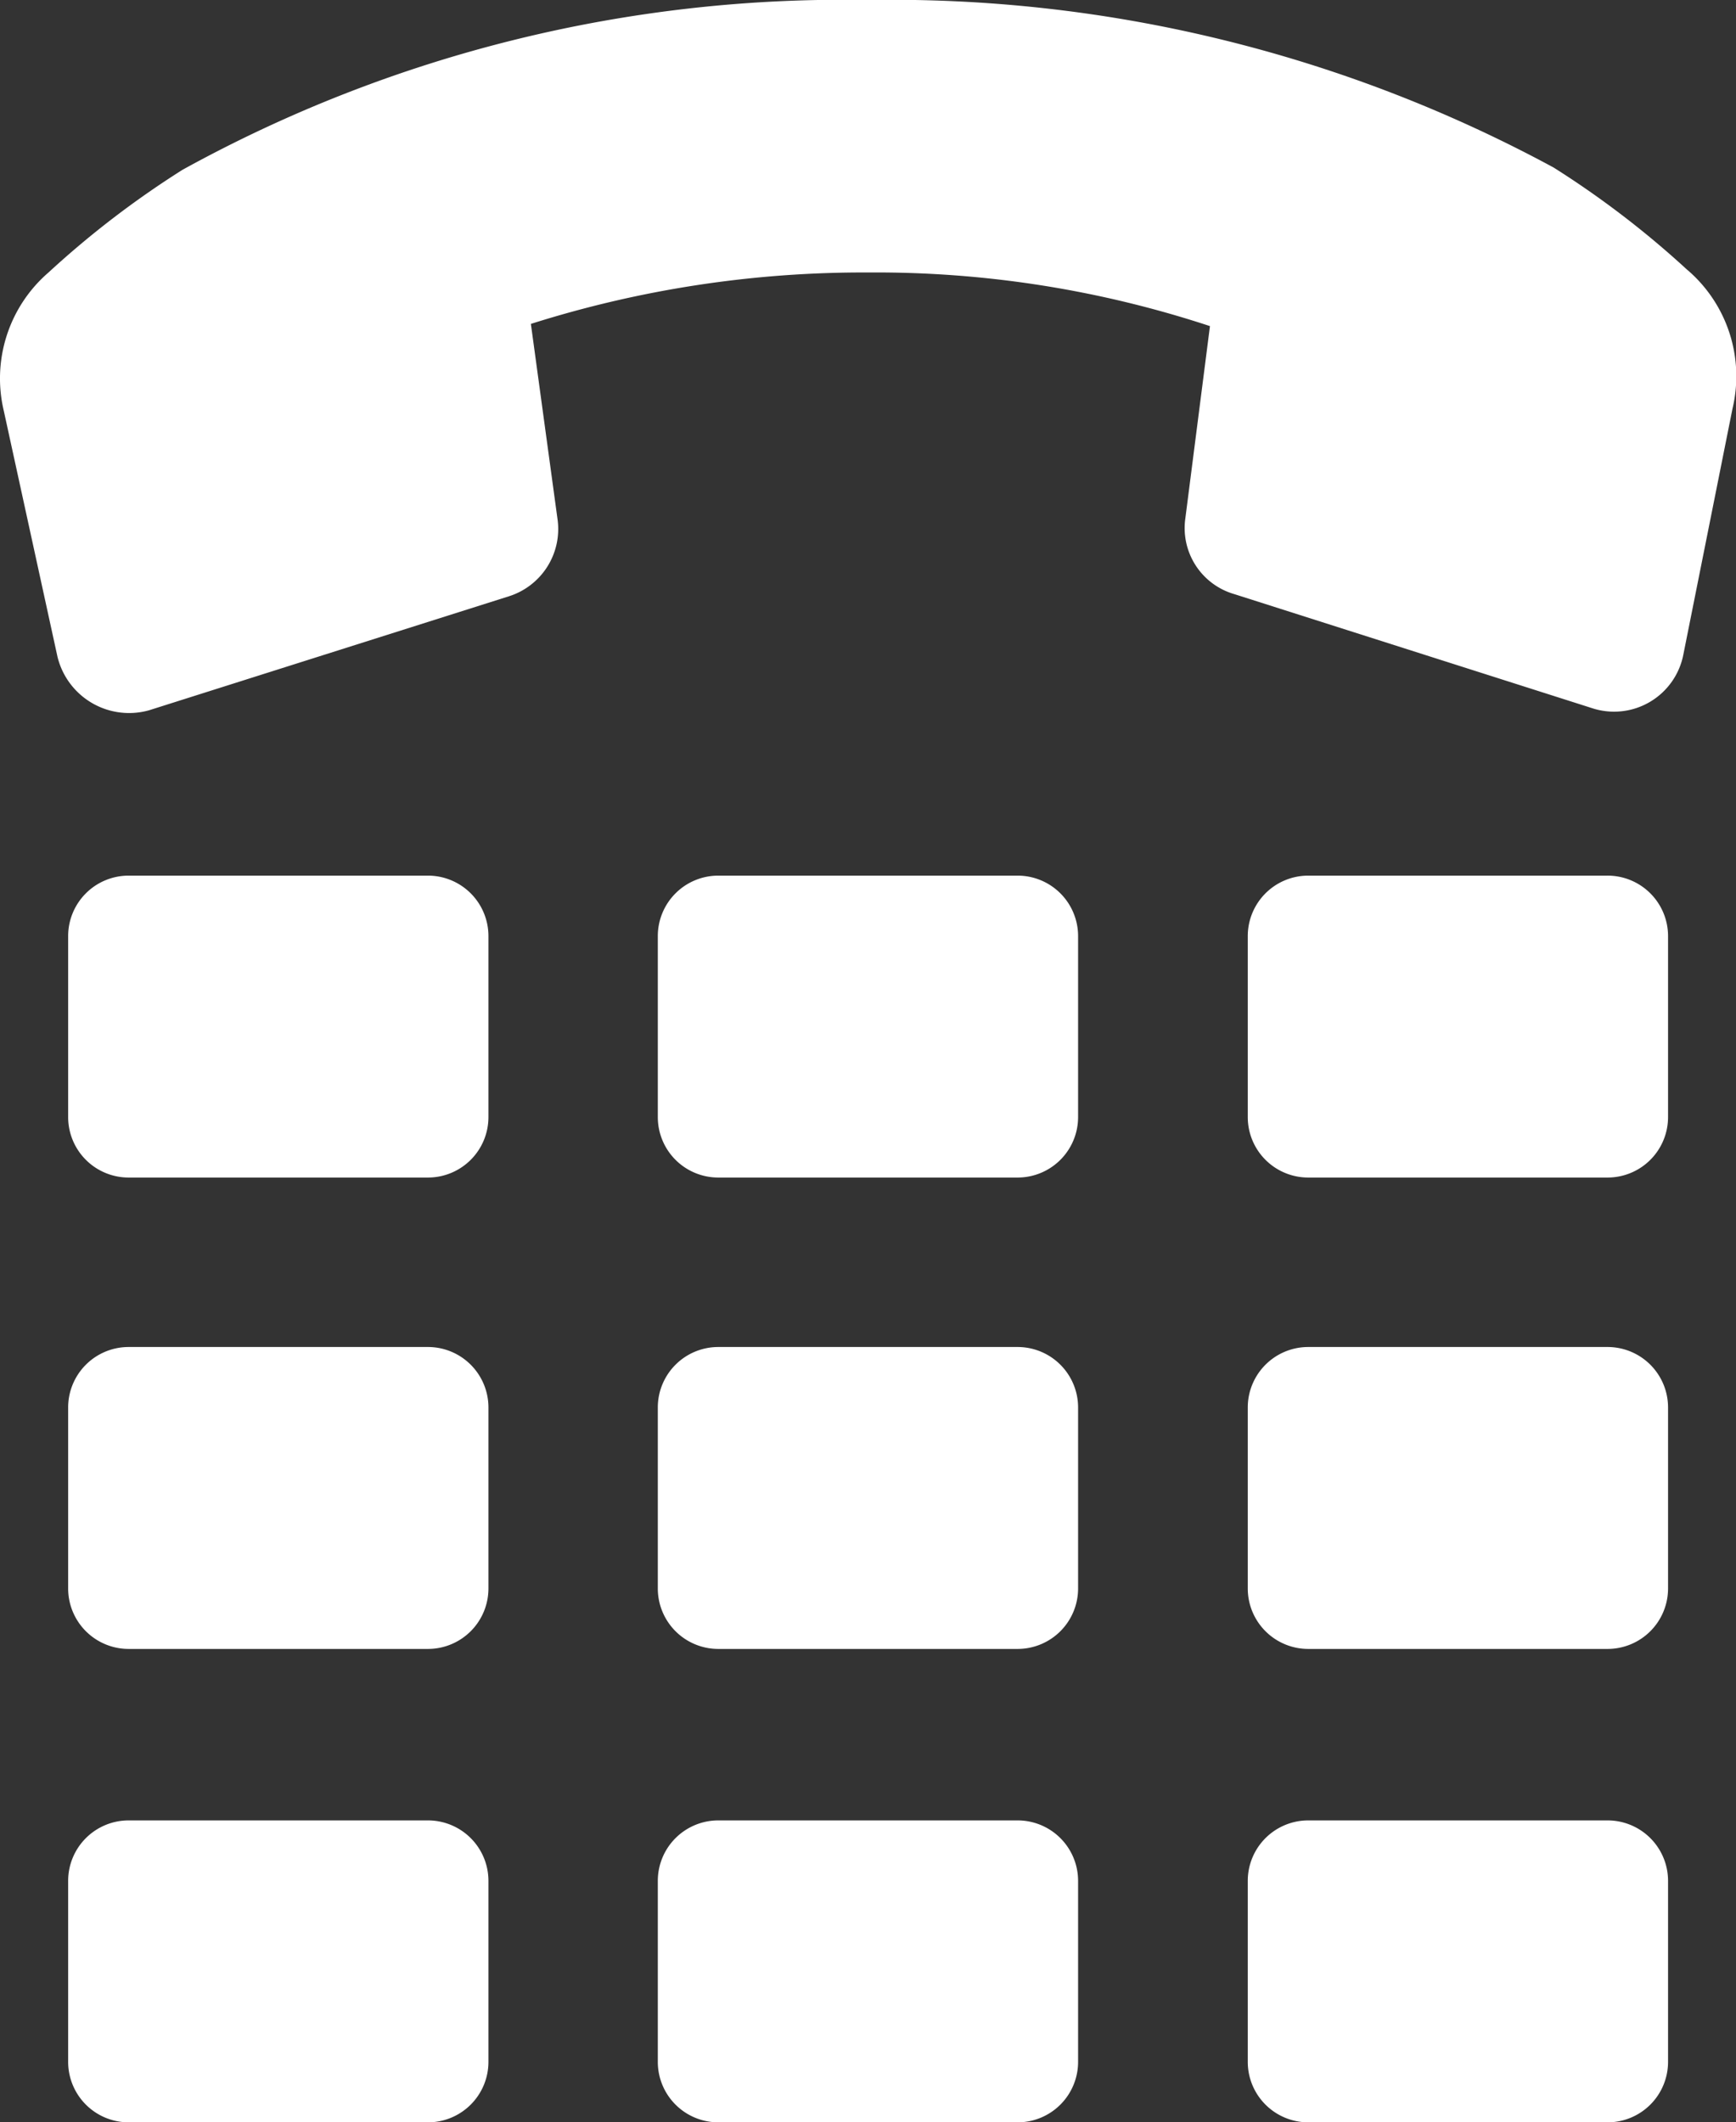
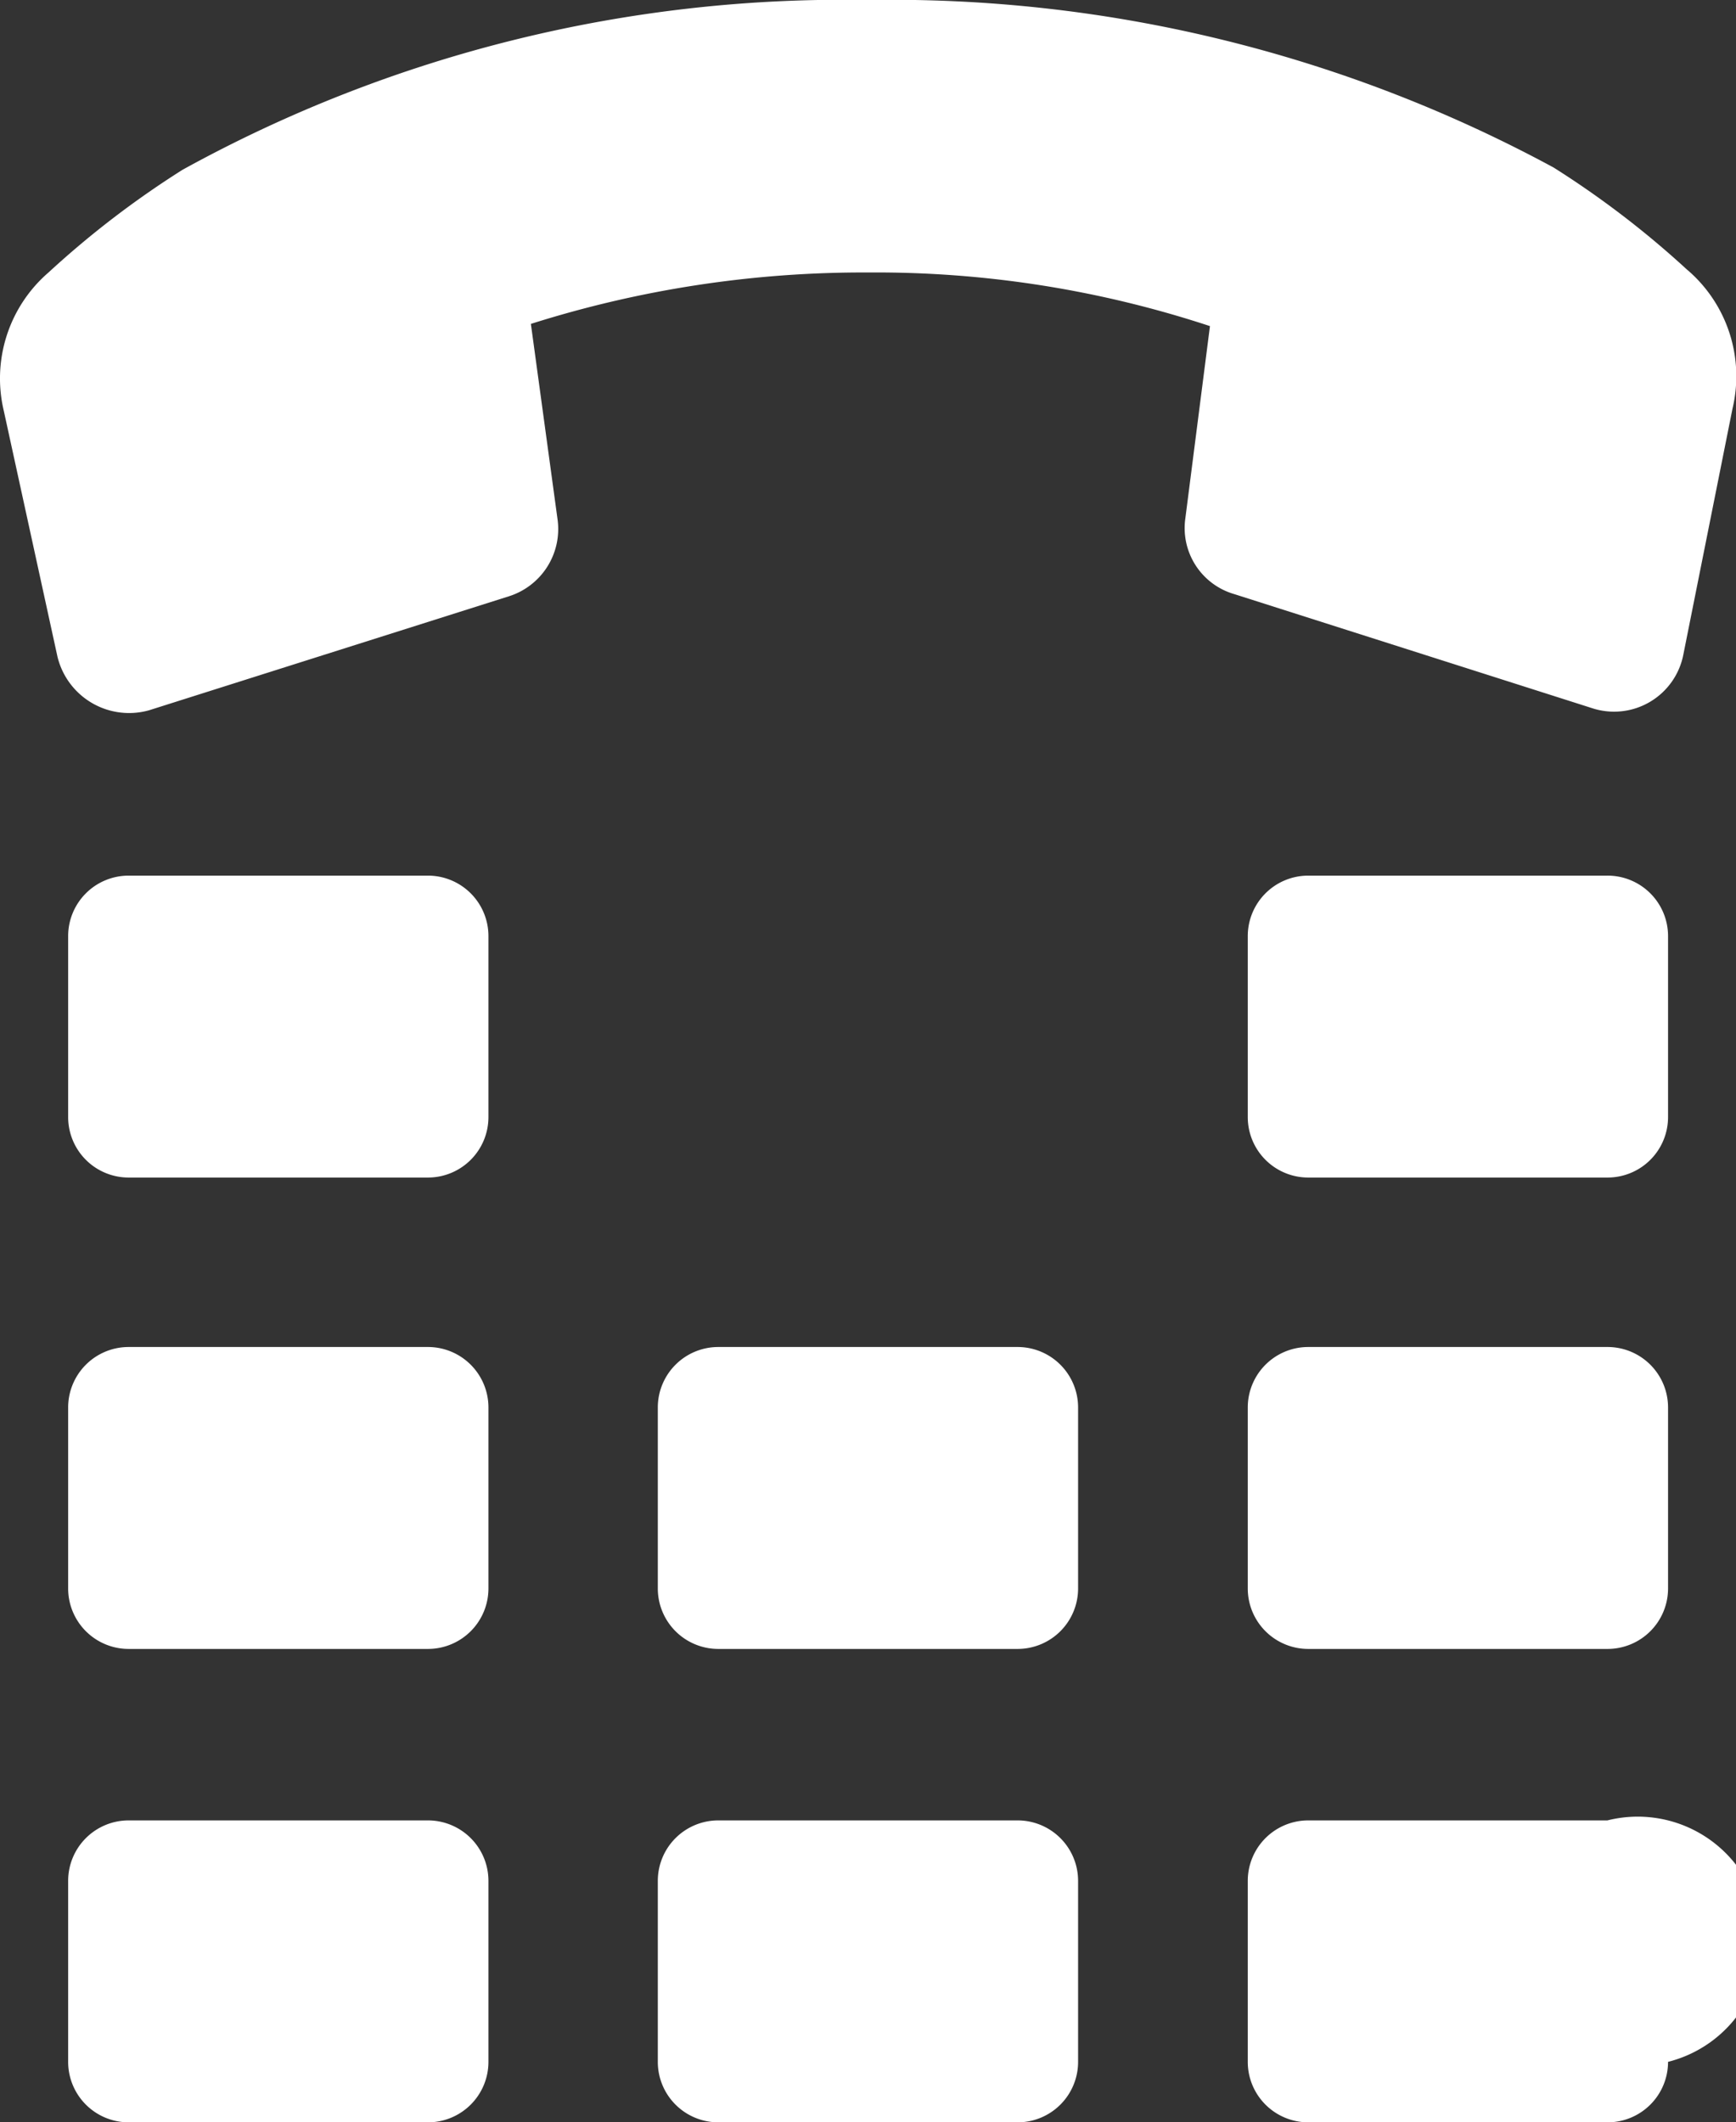
<svg xmlns="http://www.w3.org/2000/svg" id="Group_2378" data-name="Group 2378" width="17.22" height="21.05" viewBox="0 0 17.22 21.05">
  <rect x="0" y="0" width="17.22" height="21.05" fill="#333333" stroke="none" />
  <path id="Path_1471" data-name="Path 1471" d="M153.087,233.52h-2.969a.6.6,0,0,0-.6.6v1.795a.6.6,0,0,0,.6.6h2.969a.6.6,0,0,0,.6-.6v-1.795A.6.6,0,0,0,153.087,233.52Z" transform="translate(-148.842 -224.834)" fill="#fff" />
  <path id="Path_1472" data-name="Path 1472" d="M153.087,351.68h-2.969a.6.6,0,0,0-.6.6v1.795a.6.6,0,0,0,.6.6h2.969a.6.6,0,0,0,.6-.6v-1.795A.6.6,0,0,0,153.087,351.68Z" transform="translate(-148.842 -338.318)" fill="#fff" />
  <path id="Path_1473" data-name="Path 1473" d="M153.087,470.4h-2.969a.6.6,0,0,0-.6.6v1.795a.6.6,0,0,0,.6.6h2.969a.6.6,0,0,0,.6-.6V471A.6.6,0,0,0,153.087,470.4Z" transform="translate(-148.842 -452.342)" fill="#fff" />
-   <path id="Path_1474" data-name="Path 1474" d="M300.927,233.52h-2.969a.6.6,0,0,0-.6.6v1.795a.6.6,0,0,0,.6.6h2.969a.6.6,0,0,0,.6-.6v-1.795A.6.6,0,0,0,300.927,233.52Z" transform="translate(-290.833 -224.834)" fill="#fff" />
  <path id="Path_1475" data-name="Path 1475" d="M300.927,351.68h-2.969a.6.6,0,0,0-.6.6v1.795a.6.6,0,0,0,.6.6h2.969a.6.6,0,0,0,.6-.6v-1.795A.6.6,0,0,0,300.927,351.68Z" transform="translate(-290.833 -338.318)" fill="#fff" />
  <path id="Path_1476" data-name="Path 1476" d="M300.927,470.4h-2.969a.6.6,0,0,0-.6.6v1.795a.6.6,0,0,0,.6.6h2.969a.6.6,0,0,0,.6-.6V471A.6.6,0,0,0,300.927,470.4Z" transform="translate(-290.833 -452.342)" fill="#fff" />
  <path id="Path_1477" data-name="Path 1477" d="M448.767,233.52H445.8a.6.6,0,0,0-.6.6v1.795a.6.6,0,0,0,.6.6h2.969a.6.6,0,0,0,.6-.6v-1.795A.6.6,0,0,0,448.767,233.52Z" transform="translate(-432.823 -224.834)" fill="#fff" />
  <path id="Path_1478" data-name="Path 1478" d="M448.767,351.68H445.8a.6.6,0,0,0-.6.6v1.795a.6.6,0,0,0,.6.6h2.969a.6.6,0,0,0,.6-.6v-1.795A.6.6,0,0,0,448.767,351.68Z" transform="translate(-432.823 -338.318)" fill="#fff" />
-   <path id="Path_1479" data-name="Path 1479" d="M448.767,470.4H445.8a.6.6,0,0,0-.6.6v1.795a.6.6,0,0,0,.6.6h2.969a.6.6,0,0,0,.6-.6V471A.6.6,0,0,0,448.767,470.4Z" transform="translate(-432.823 -452.342)" fill="#fff" />
+   <path id="Path_1479" data-name="Path 1479" d="M448.767,470.4H445.8a.6.6,0,0,0-.6.6v1.795a.6.6,0,0,0,.6.6h2.969a.6.6,0,0,0,.6-.6A.6.6,0,0,0,448.767,470.4Z" transform="translate(-432.823 -452.342)" fill="#fff" />
  <path id="Path_1480" data-name="Path 1480" d="M149.138,16.681a9.231,9.231,0,0,0-1.33-1.019,13.8,13.8,0,0,0-6.8-1.662,13.574,13.574,0,0,0-6.8,1.684,9.242,9.242,0,0,0-1.33,1.019,1.389,1.389,0,0,0-.443,1.374l.532,2.437a.731.731,0,0,0,.908.532l3.567-1.13a.7.7,0,0,0,.487-.753l-.266-1.95a10.911,10.911,0,0,1,3.346-.51,10.565,10.565,0,0,1,3.39.532l-.244,1.906a.682.682,0,0,0,.487.753l3.545,1.13a.7.7,0,0,0,.908-.532l.487-2.437a1.389,1.389,0,0,0-.443-1.374Z" transform="translate(-132.397 -14)" fill="#fff" />
</svg>